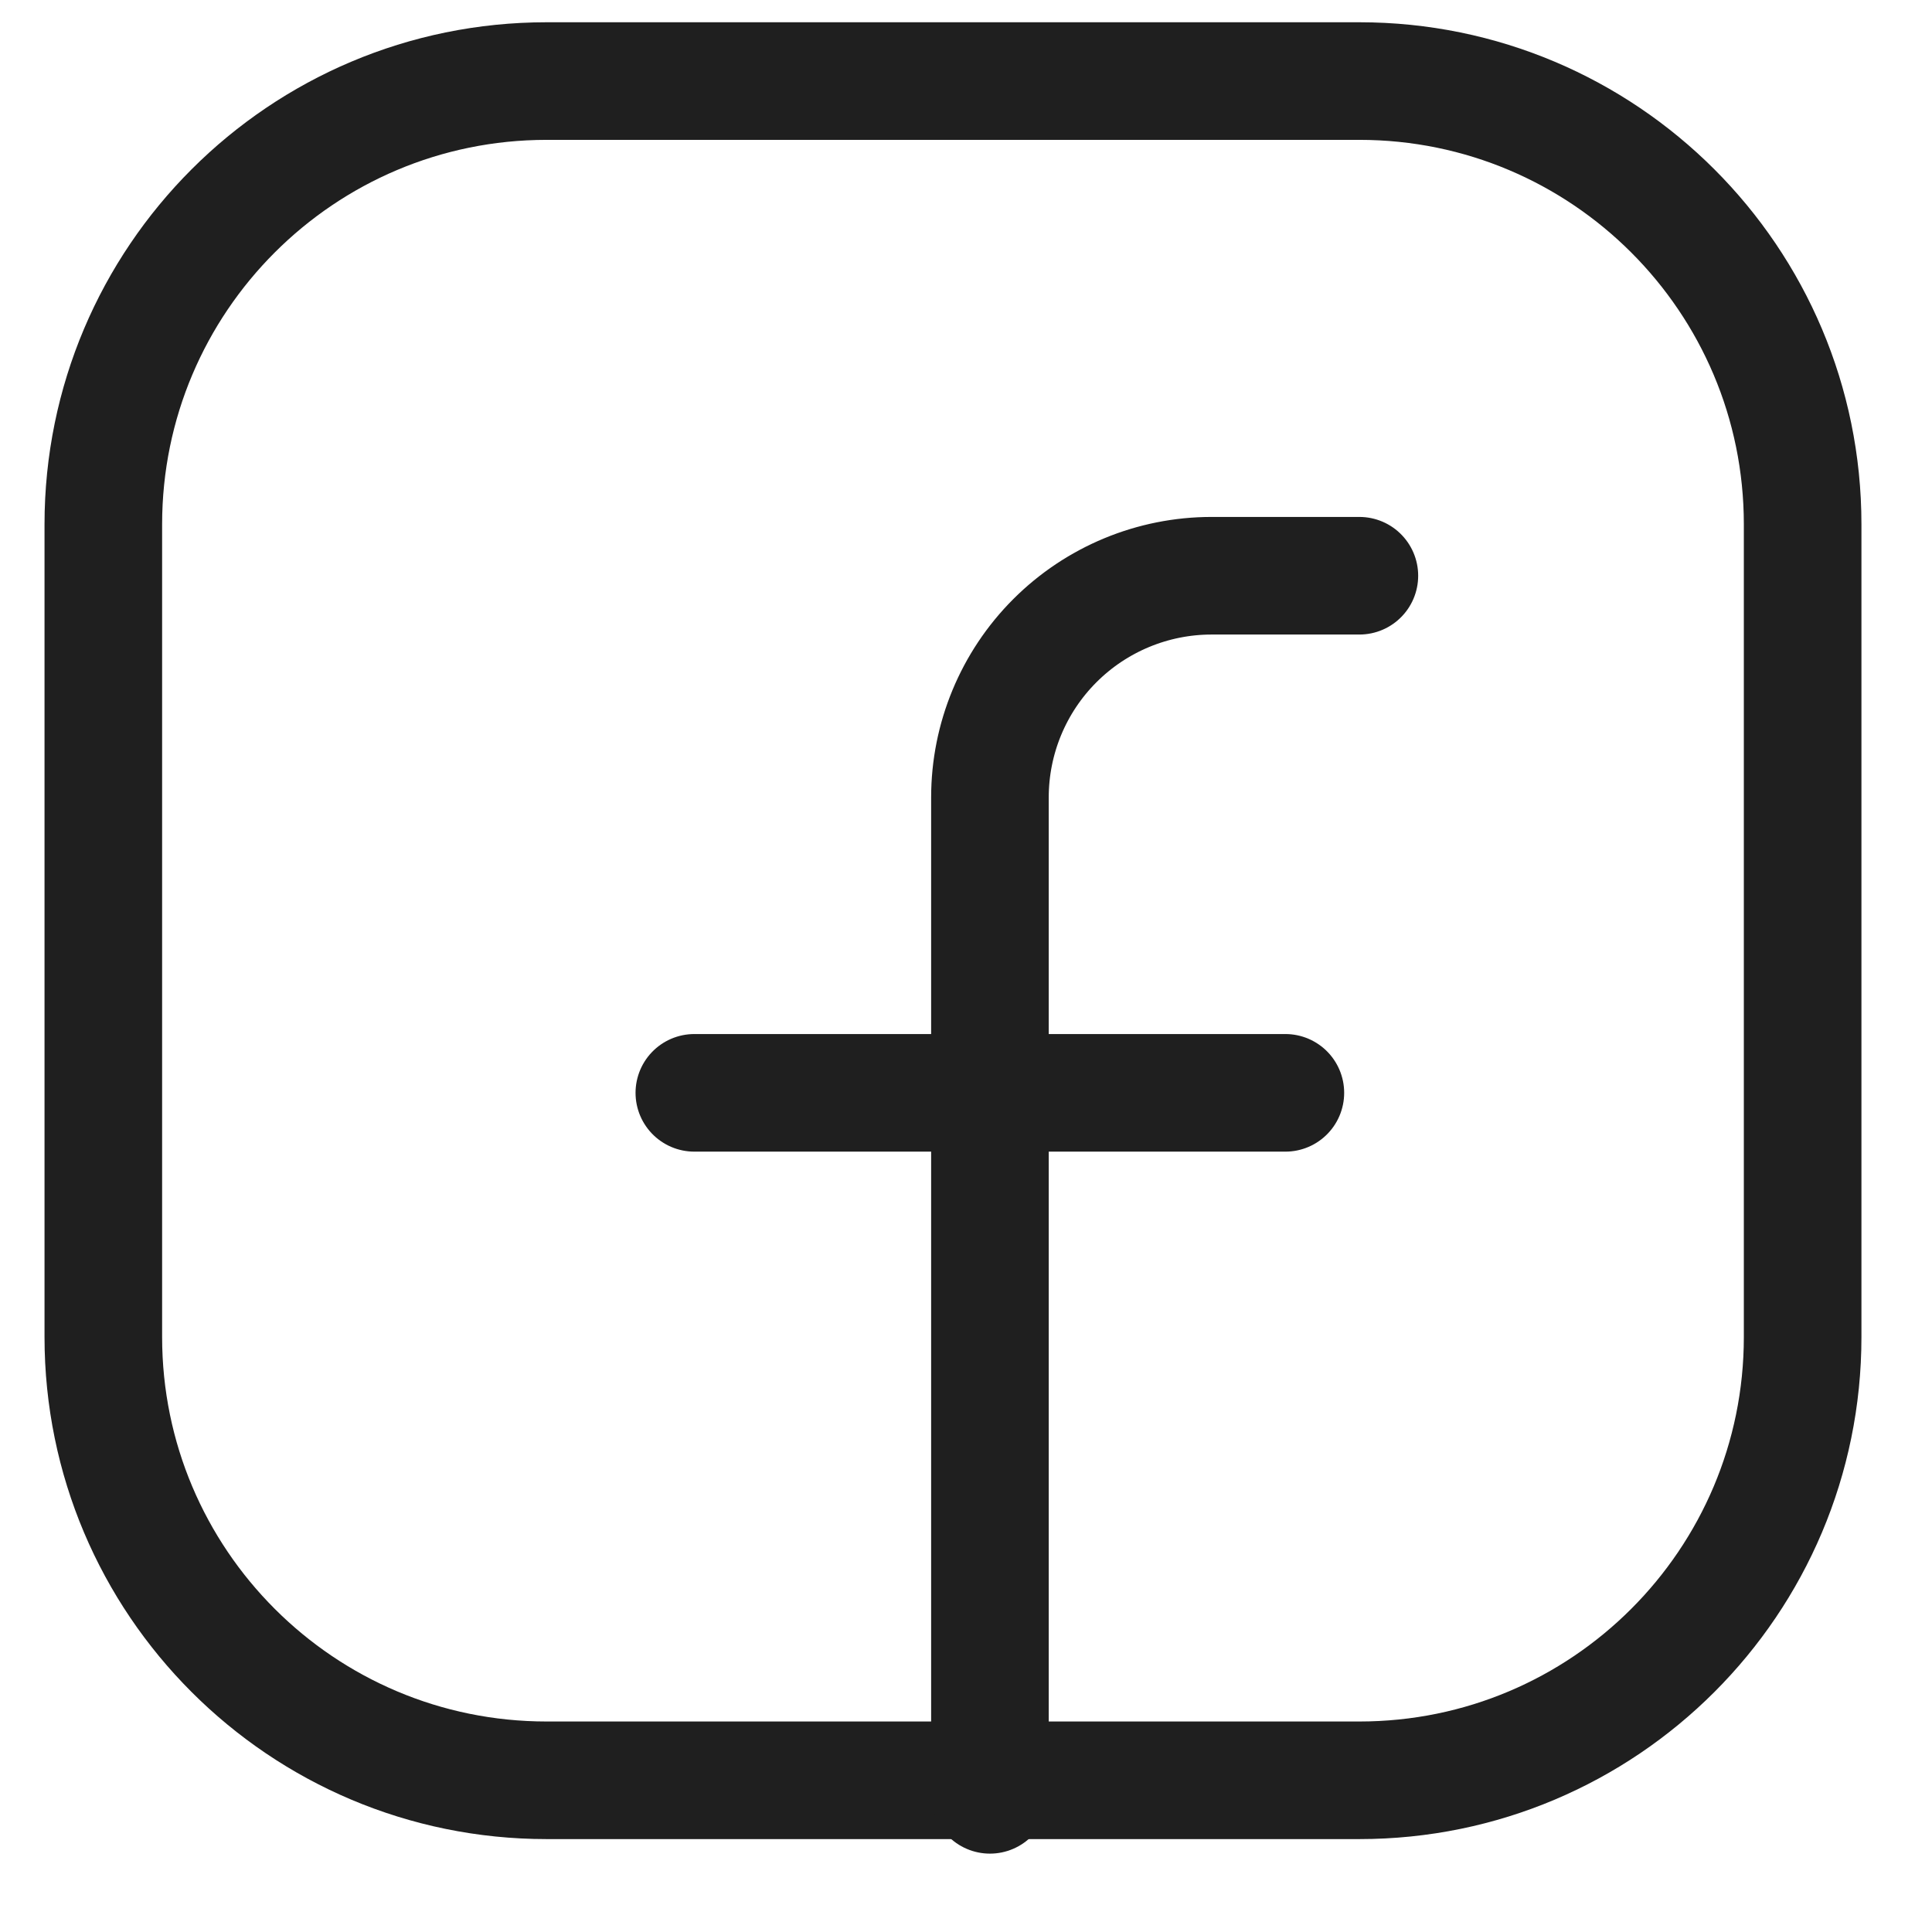
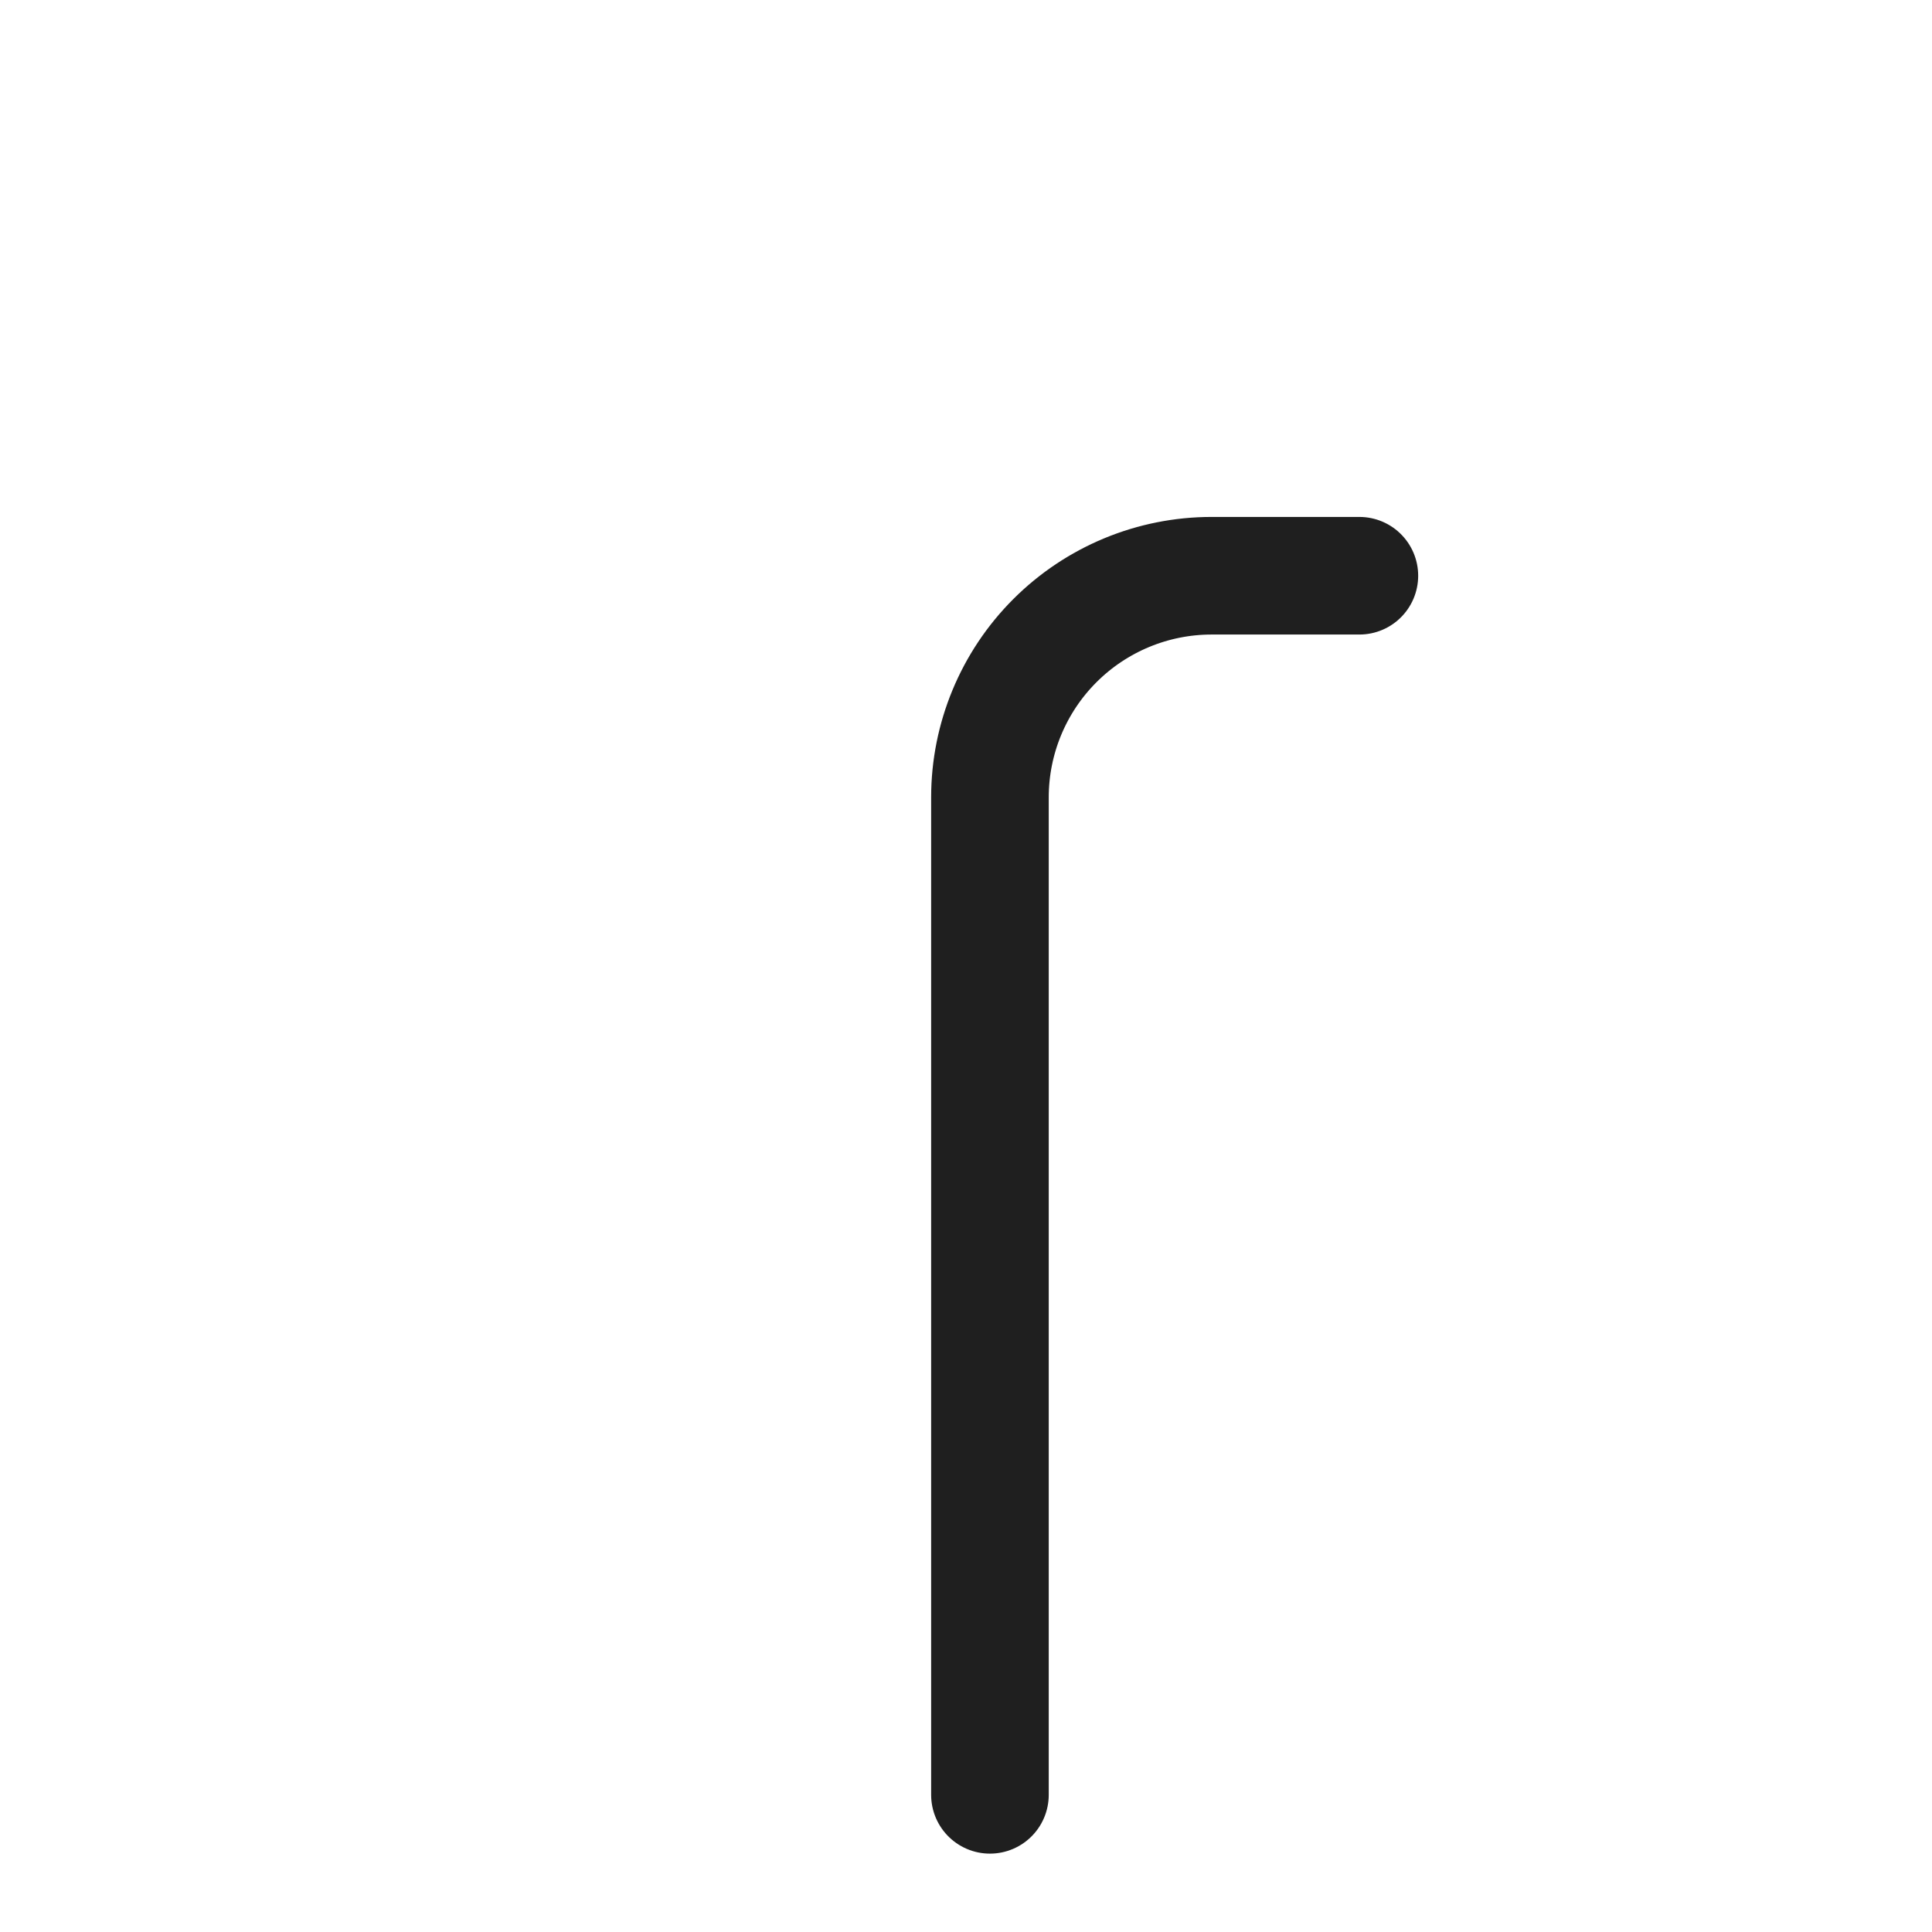
<svg xmlns="http://www.w3.org/2000/svg" width="23" height="23" viewBox="0 0 23 23" fill="none">
-   <path d="M16.183 0.965H6.508C3.593 0.965 1.23 3.328 1.23 6.242V15.917C1.23 18.831 3.593 21.194 6.508 21.194H16.183C19.097 21.194 21.46 18.831 21.46 15.917V6.242C21.46 3.328 19.097 0.965 16.183 0.965Z" stroke="#1F1F1F" stroke-width="1.4" stroke-linecap="round" stroke-linejoin="round" />
  <path d="M16.183 6.854H14.424C13.724 6.854 13.053 7.132 12.558 7.627C12.063 8.122 11.785 8.793 11.785 9.493V21.367" stroke="#1F1F1F" stroke-width="1.4" stroke-linecap="round" stroke-linejoin="round" />
-   <path d="M8.266 13.01H15.302" stroke="#1F1F1F" stroke-width="1.4" stroke-linecap="round" stroke-linejoin="round" />
</svg>